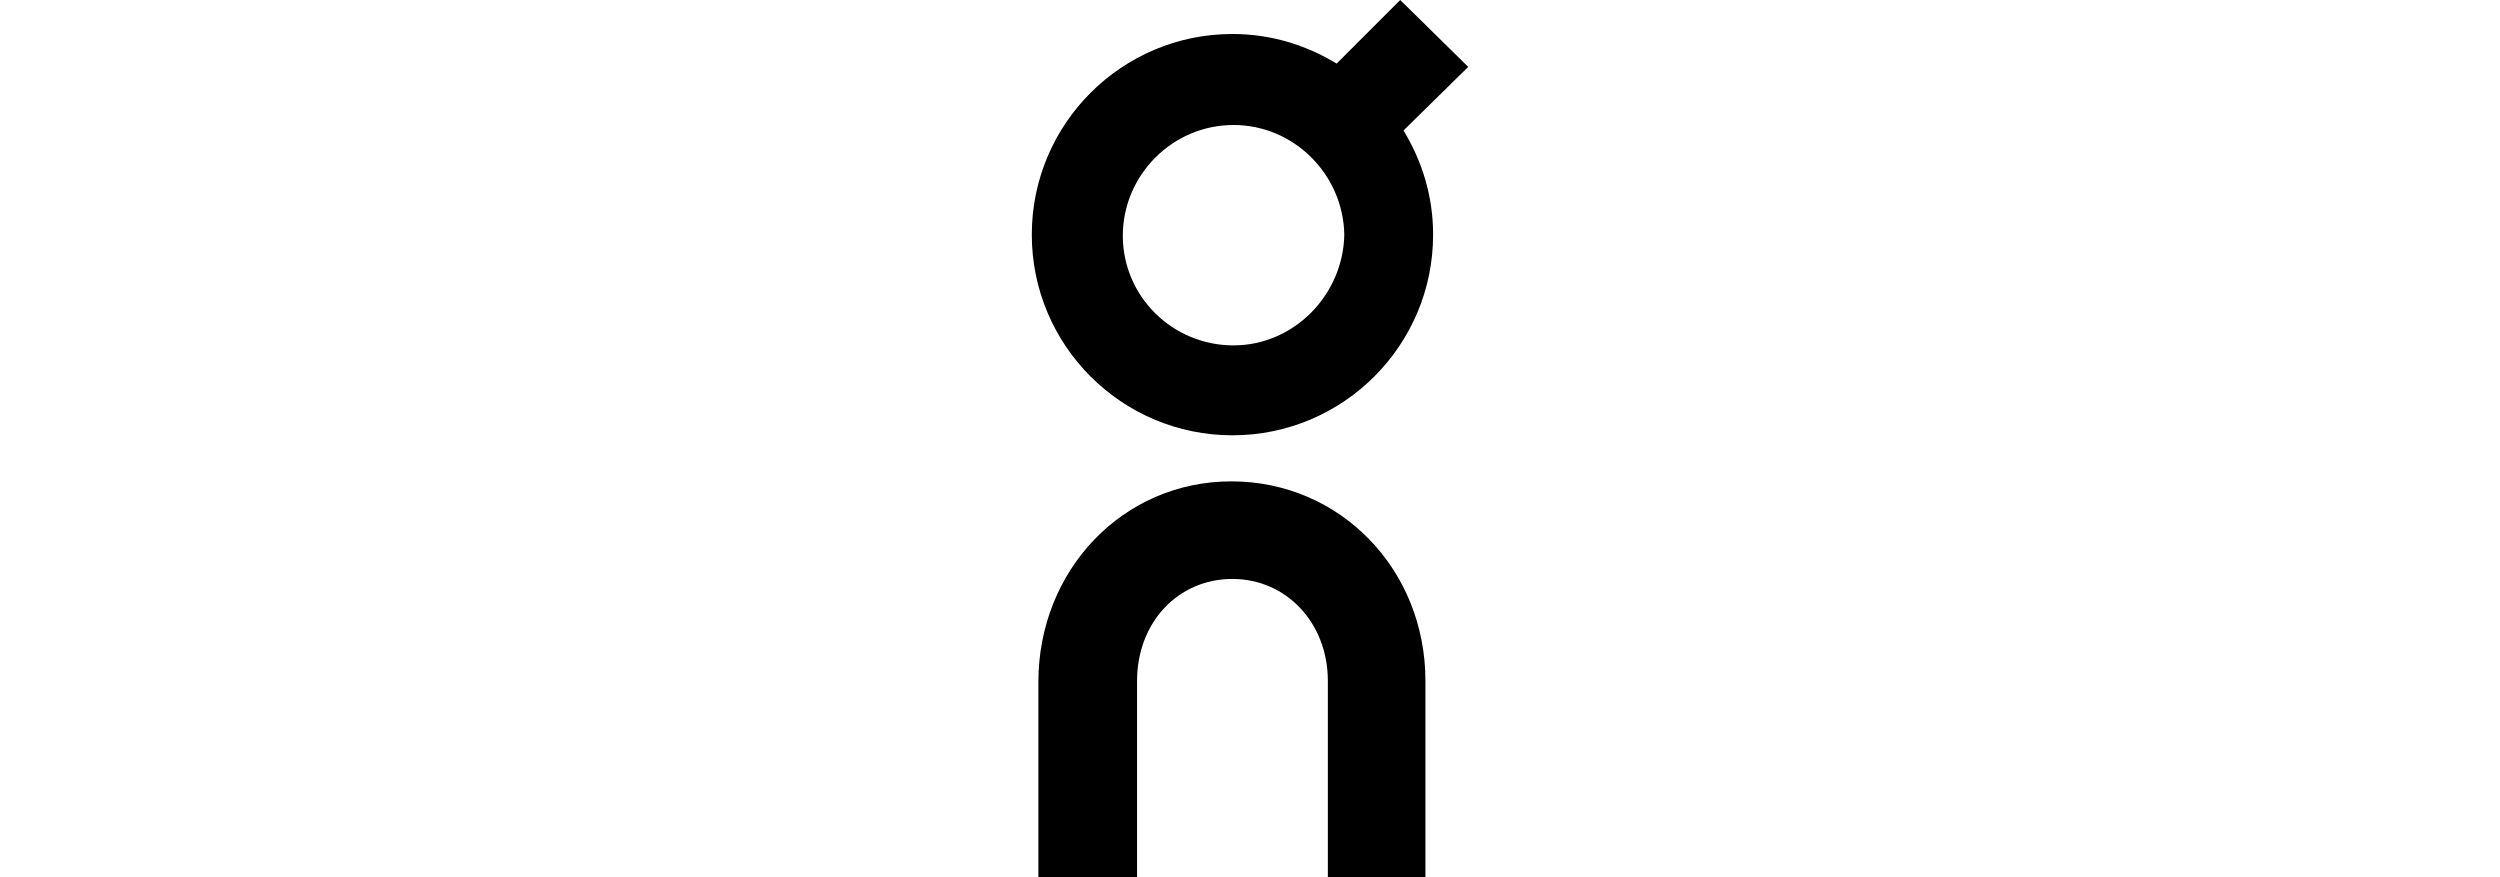
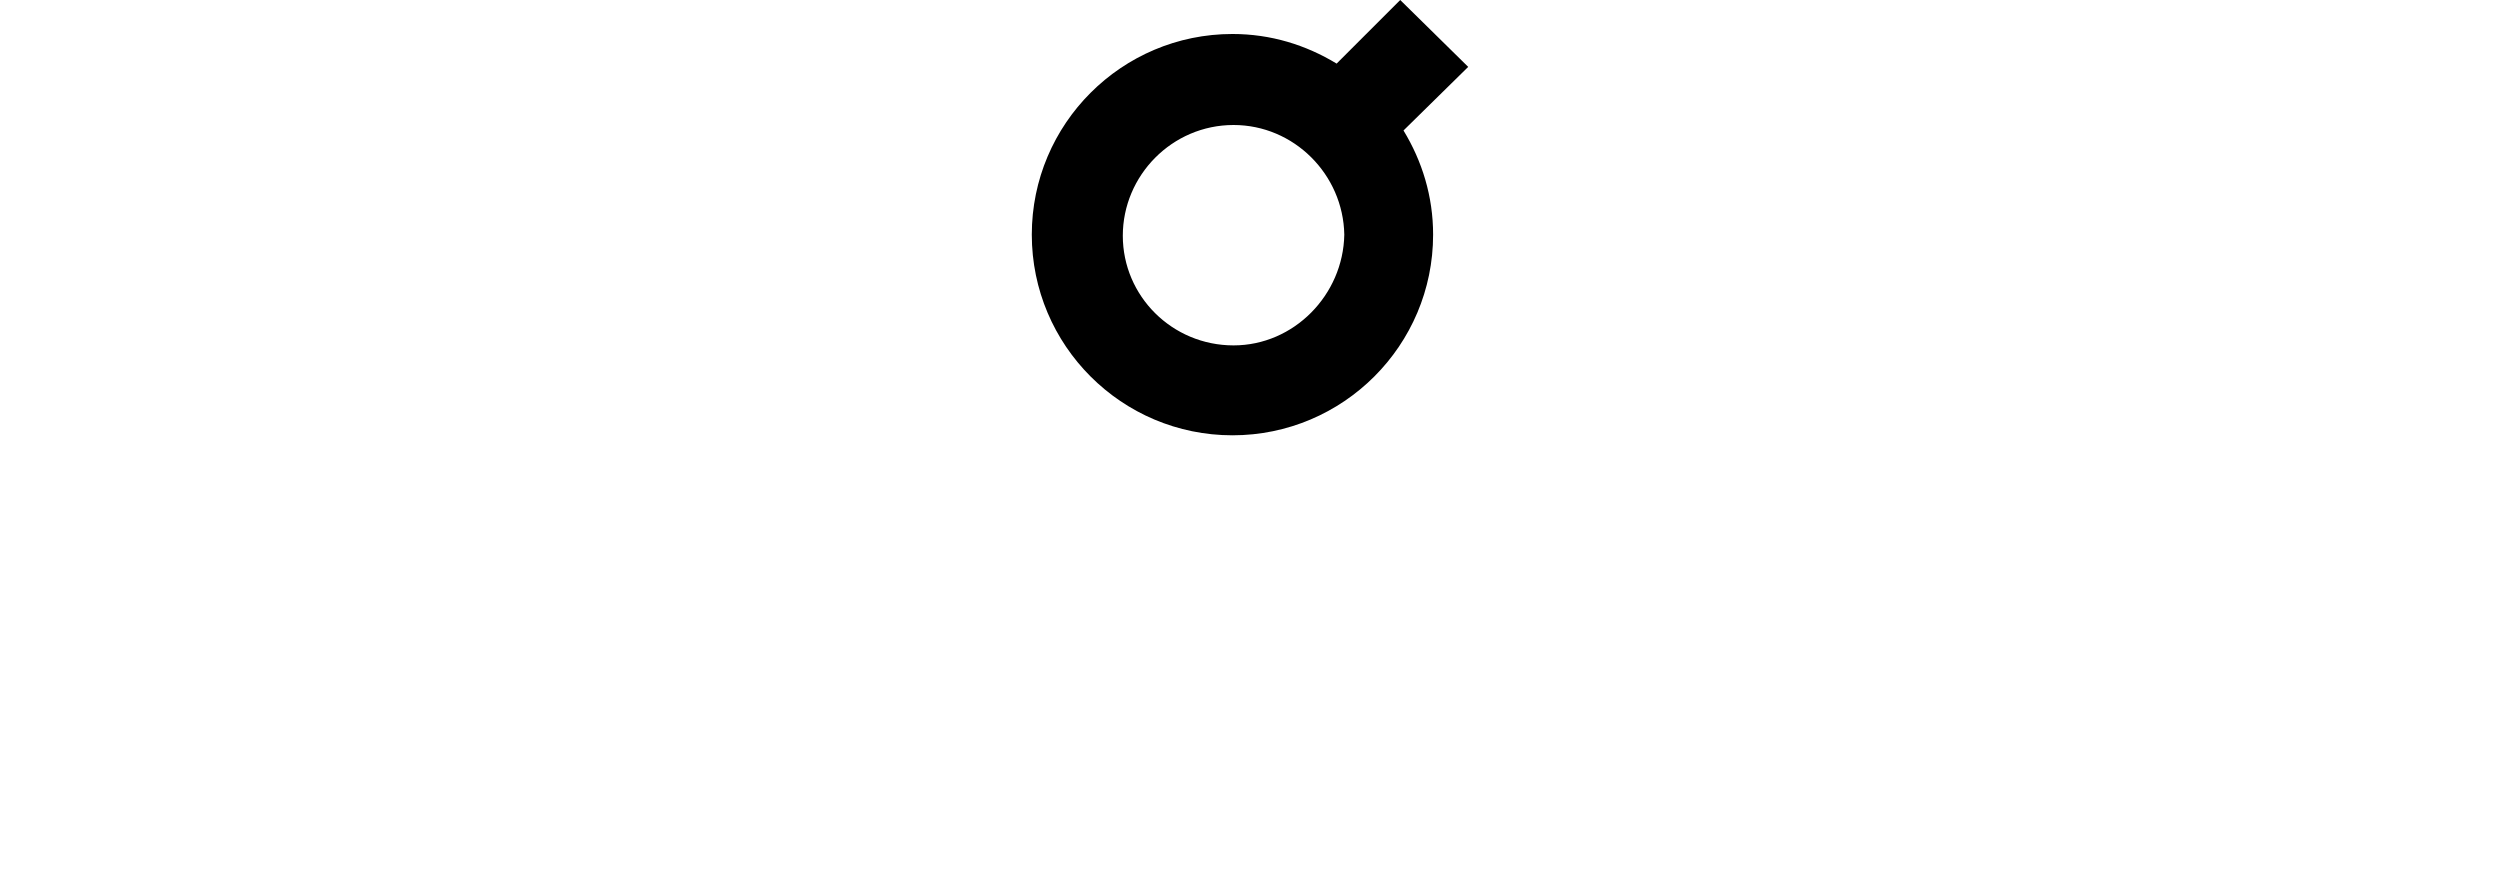
<svg xmlns="http://www.w3.org/2000/svg" version="1.1" id="Warstwa_1" x="0px" y="0px" viewBox="0 0 228 80" style="enable-background:new 0 0 228 80;" xml:space="preserve">
  <style type="text/css">
	.st0{fill-rule:evenodd;clip-rule:evenodd;}
	.st1{fill:#01000B;}
</style>
  <g>
    <g>
-       <path d="M130.1,80h-9V62.1c0-5.3-3.8-9.3-8.7-9.3c0,0,0,0,0,0c-5,0-8.7,4-8.7,9.3V80h-9V62.2c0-10.2,7.7-18.3,17.6-18.3    c0,0,0,0,0,0c9.9,0,17.7,8,17.7,18.2V80L130.1,80z" />
-     </g>
+       </g>
    <path d="M133.9,6.1L127.7,0l-5.8,5.8c-2.8-1.7-6-2.7-9.5-2.7c-10.1,0-18.3,8.2-18.3,18.3c0,10.1,8.2,18.3,18.3,18.3h0   c10.1,0,18.3-8.2,18.3-18.3c0-3.5-1-6.7-2.7-9.5L133.9,6.1z M112.5,31.5L112.5,31.5c-5.6,0-10.1-4.5-10.1-10   c0-5.5,4.5-10.1,10.1-10.1c5.5,0,10,4.5,10.1,10C122.5,26.9,118,31.5,112.5,31.5z" />
  </g>
</svg>